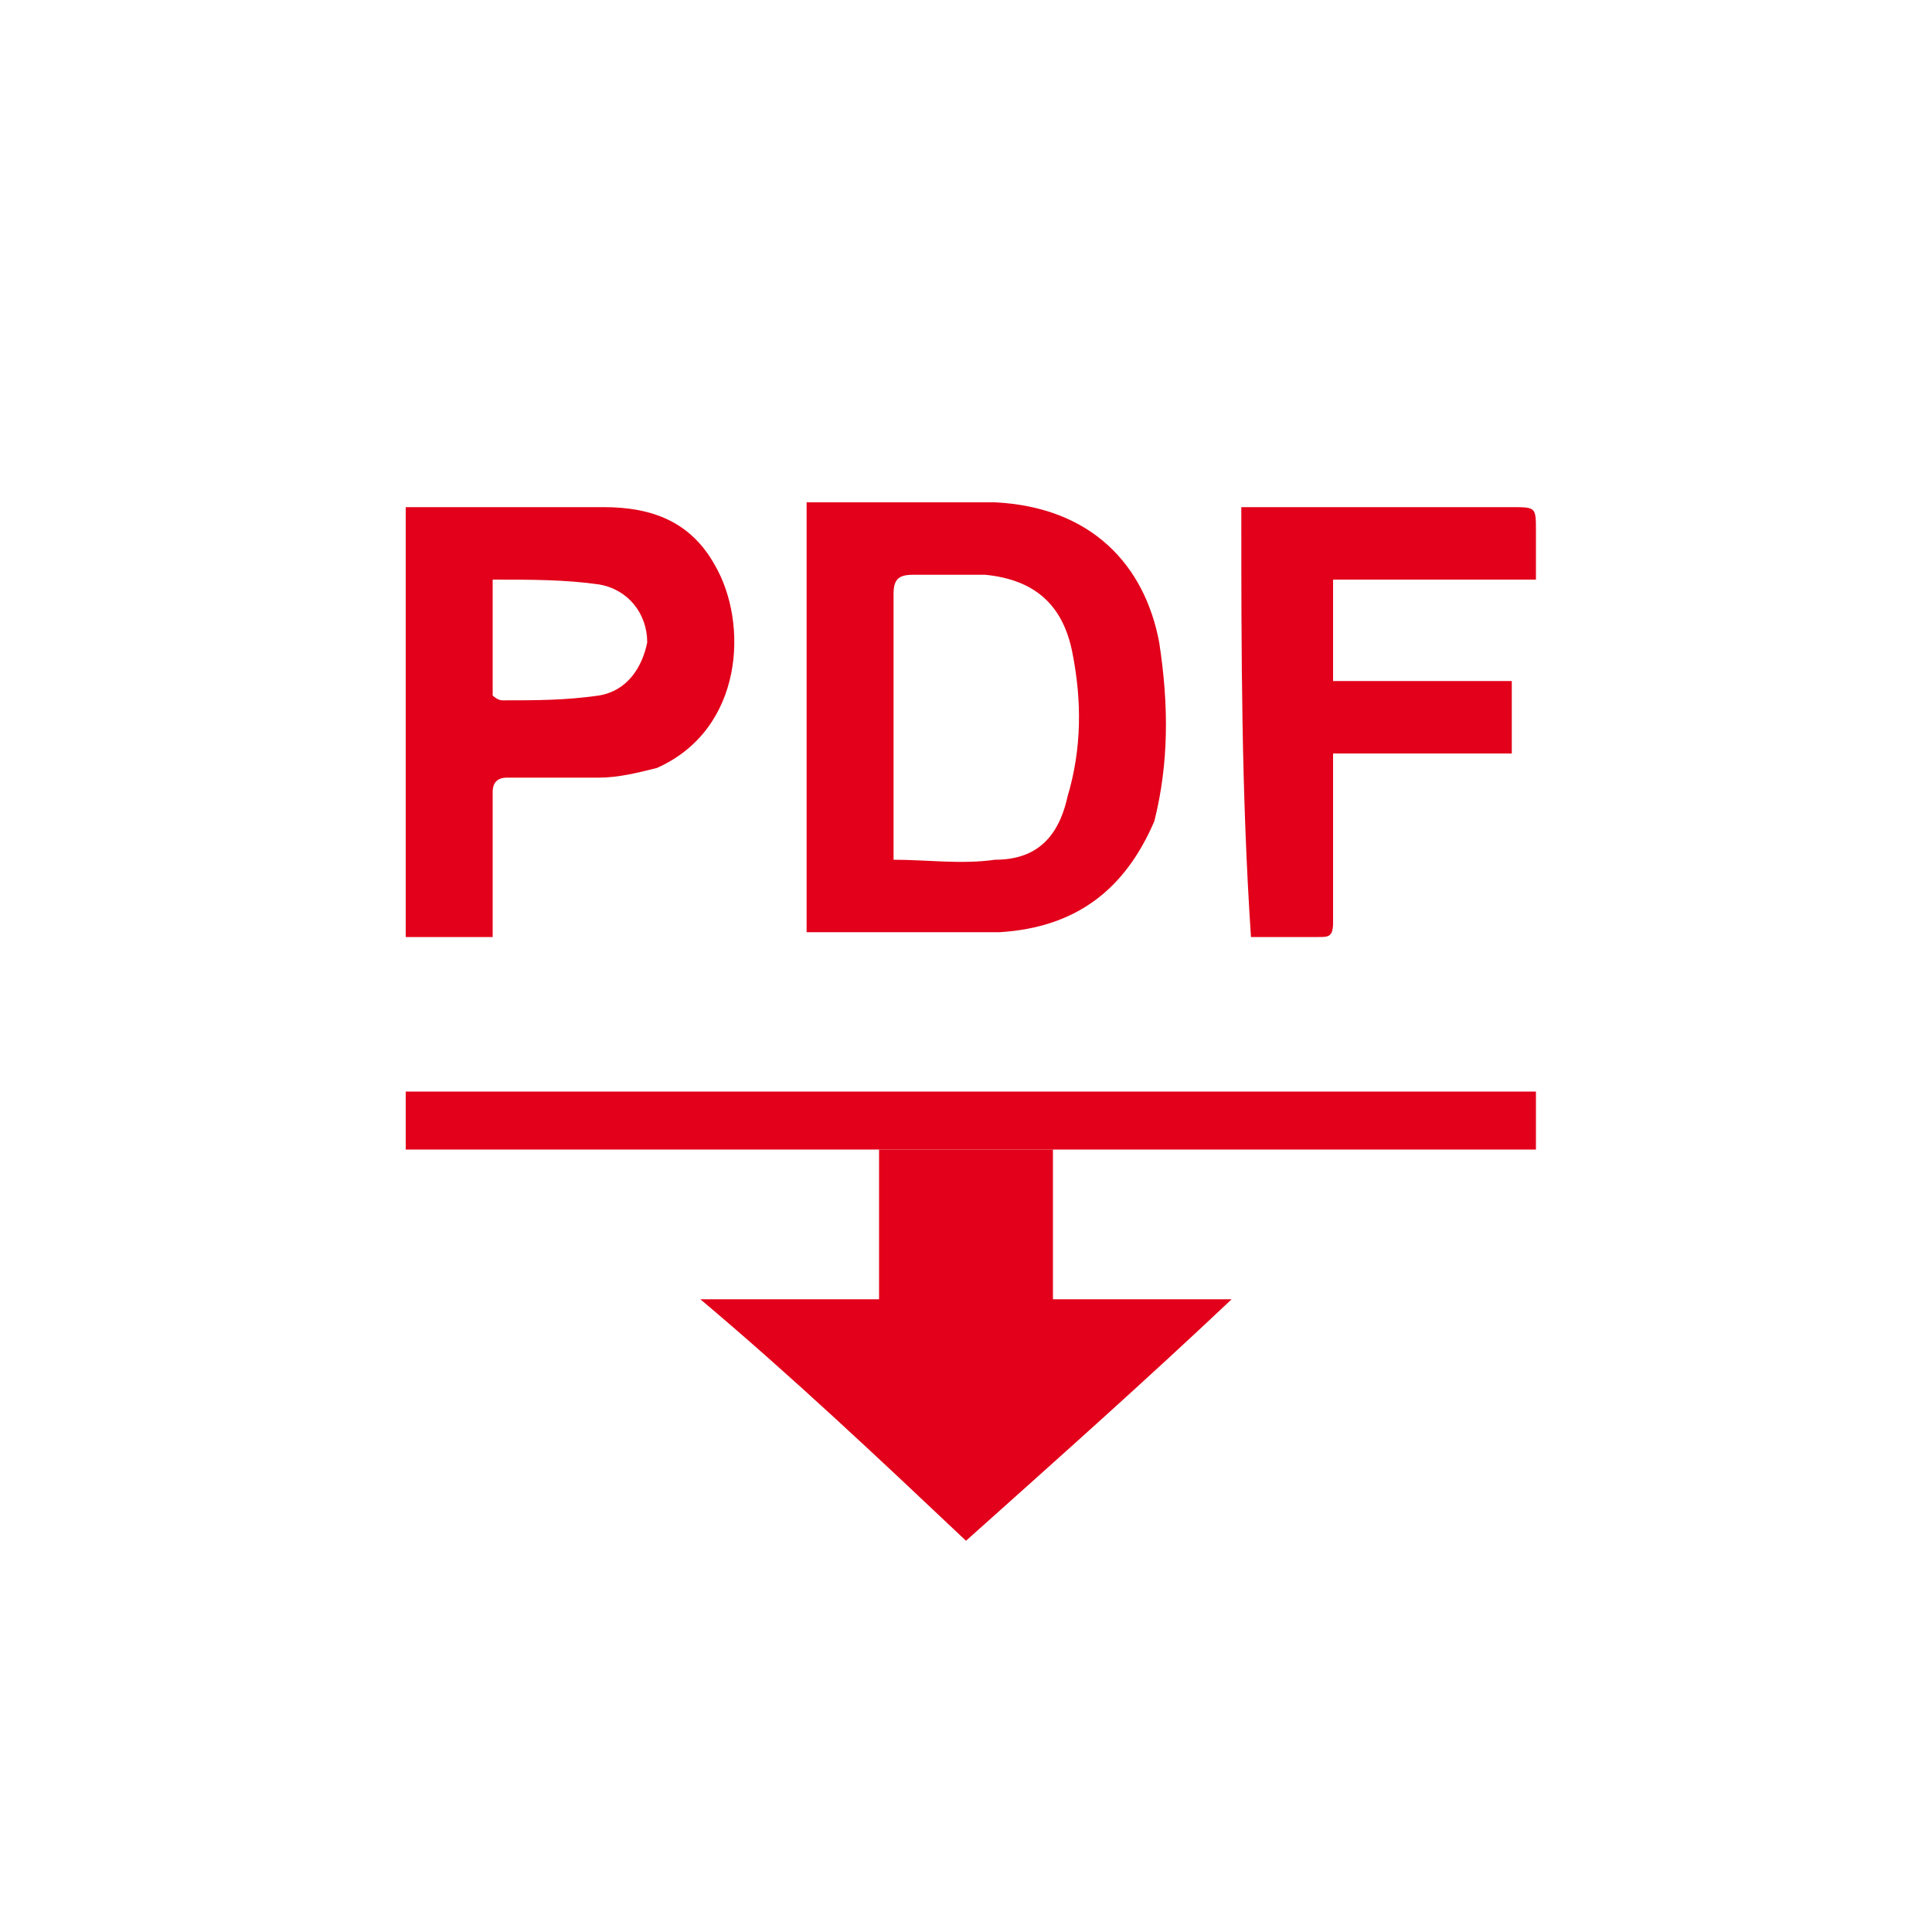
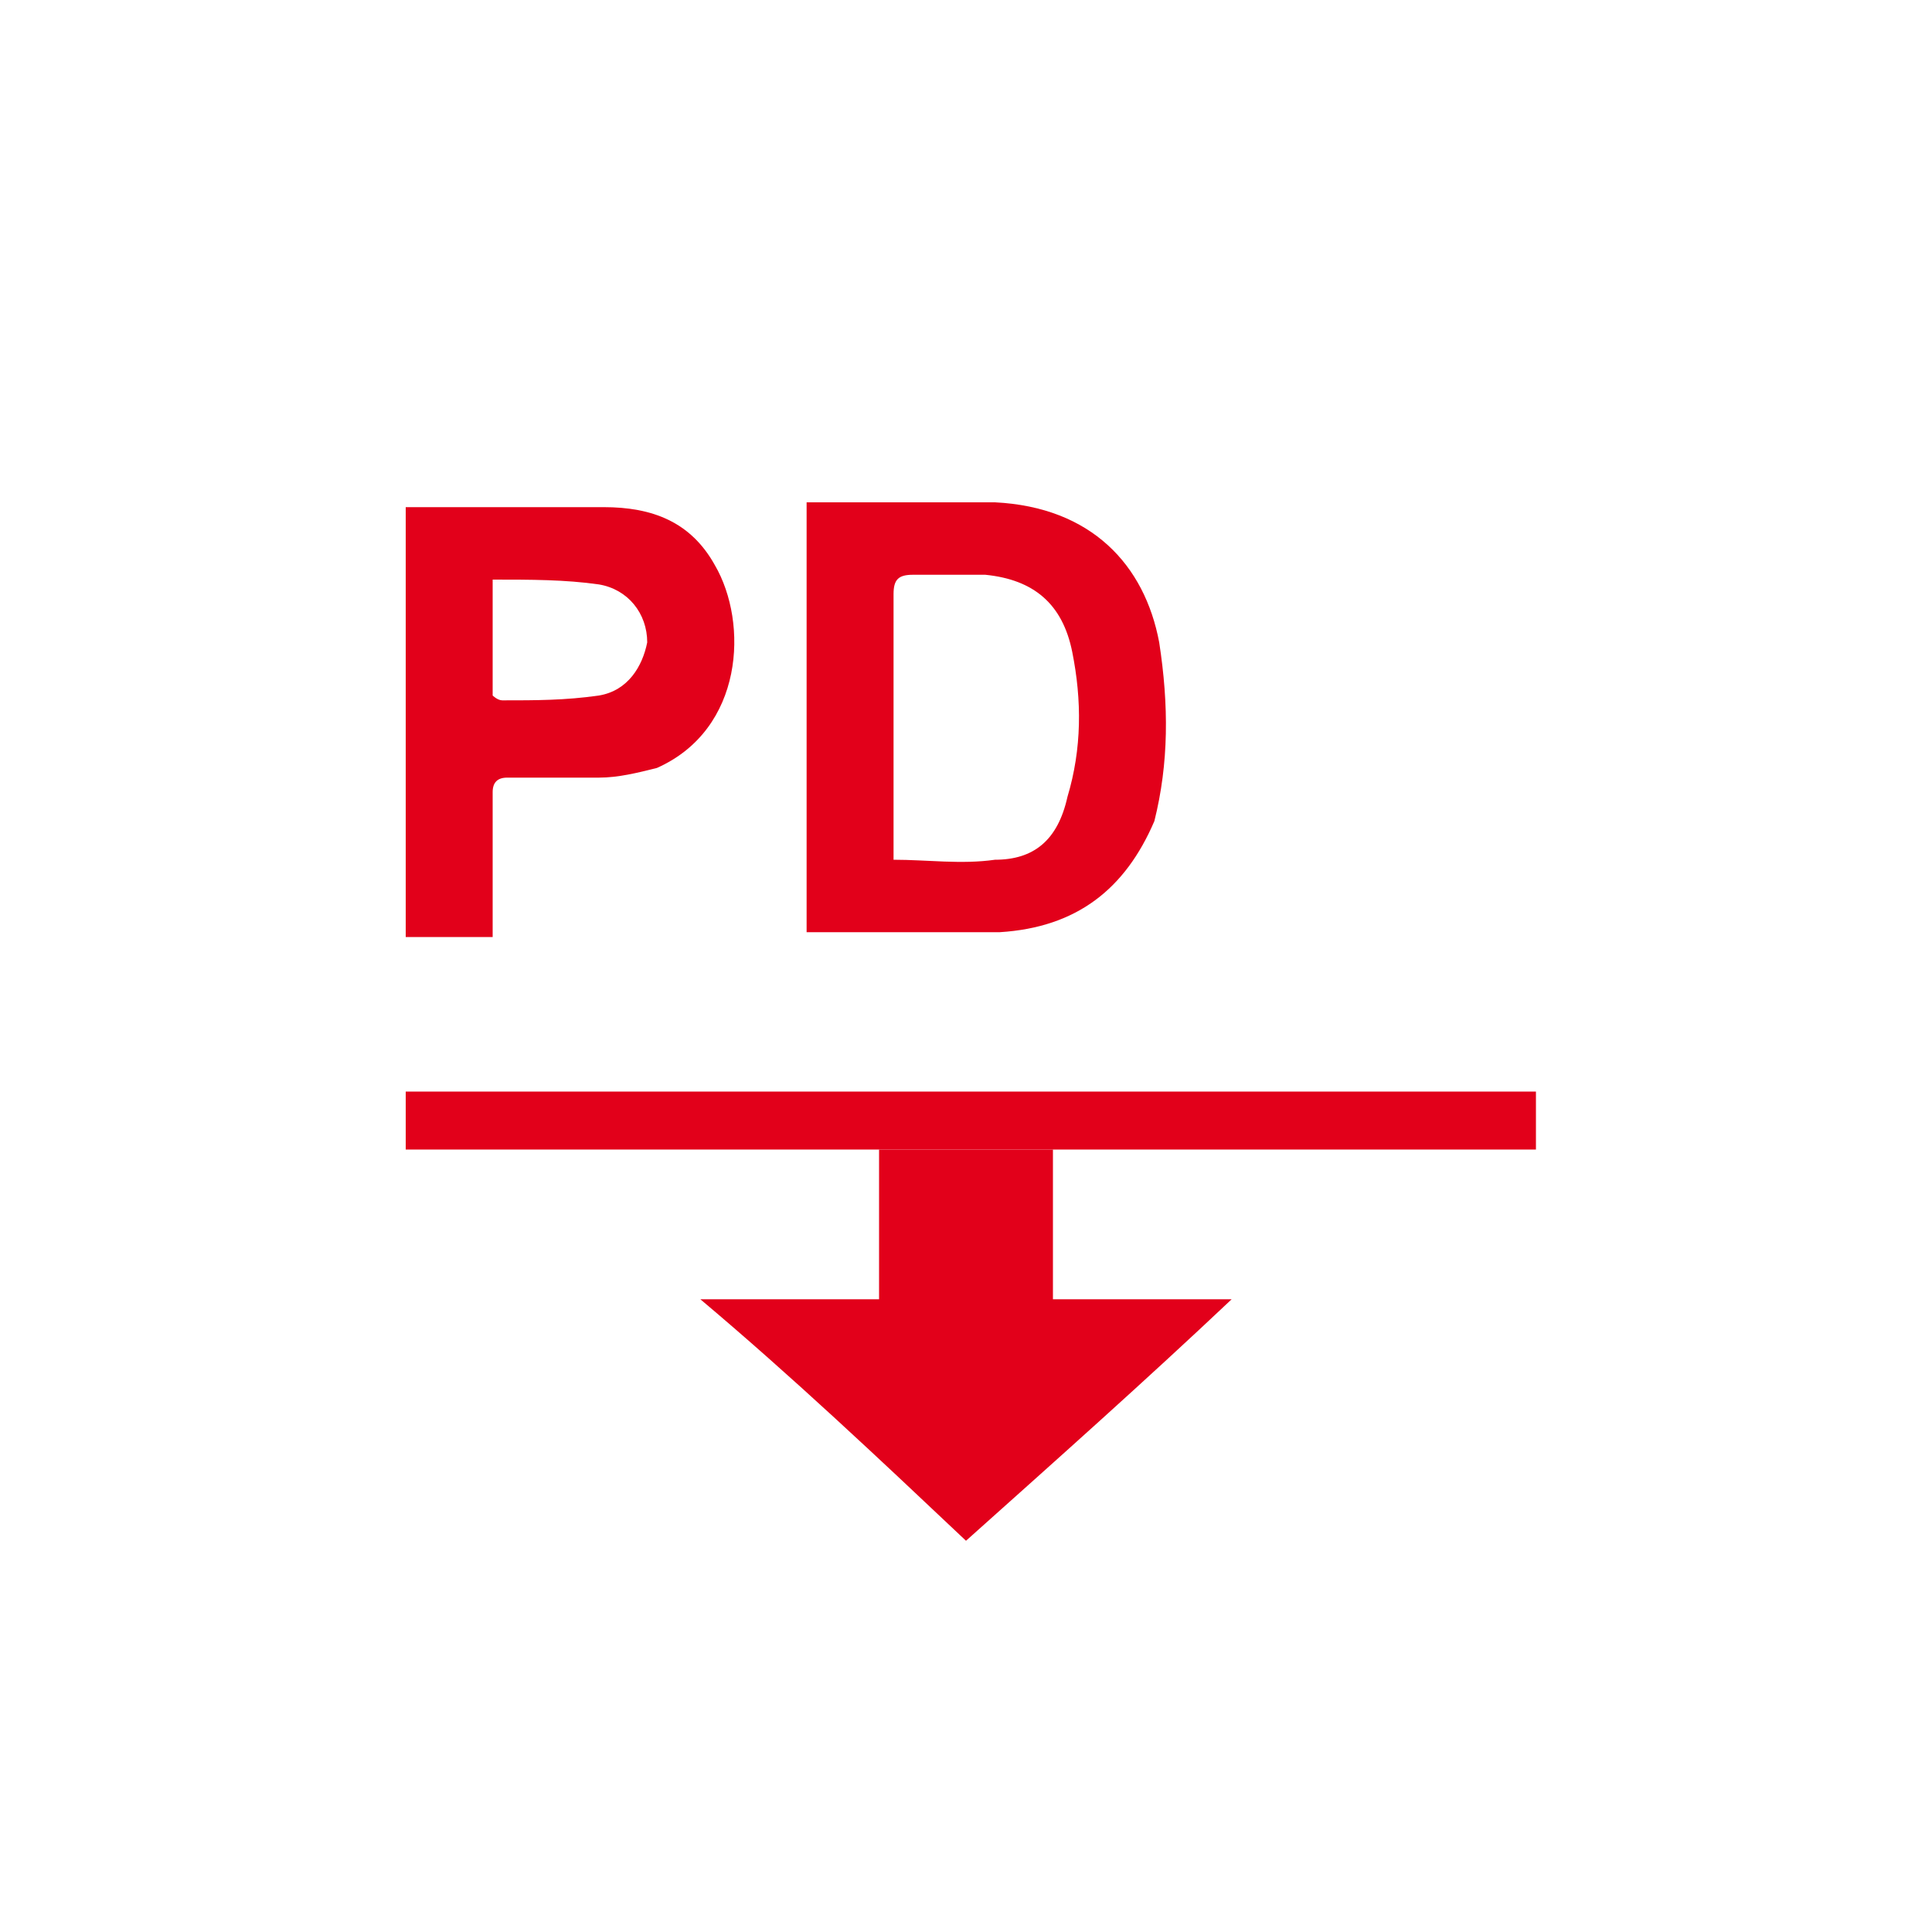
<svg xmlns="http://www.w3.org/2000/svg" version="1.1" id="Ebene_1" x="0px" y="0px" width="40px" height="40px" viewBox="0 0 40 40" style="enable-background:new 0 0 40 40;" xml:space="preserve">
  <style type="text/css">
	.st0{fill:#E2001A;}
</style>
  <path class="st0" d="M21.8,23.8c0,1,0,2.1,0,3.1c1.2,0,2.5,0,3.7,0c0,0,0,0,0,0c-1.8,1.7-3.6,3.3-5.5,5c-1.8-1.7-3.6-3.4-5.5-5  c1.3,0,2.5,0,3.7,0c0-1,0-2.1,0-3.1C19.4,23.8,20.6,23.8,21.8,23.8z" />
-   <path class="st0" d="M25.7,10.5c0.1,0,0.2,0,0.4,0c1.7,0,3.5,0,5.2,0c0.5,0,0.5,0,0.5,0.5c0,0.3,0,0.7,0,1c-0.7,0-1.4,0-2.1,0  c-0.7,0-1.4,0-2.1,0c0,0.7,0,1.4,0,2.1c1.2,0,2.5,0,3.7,0c0,0.5,0,1,0,1.5c-1.2,0-2.4,0-3.7,0c0,0.2,0,0.4,0,0.6c0,1,0,1.9,0,2.9  c0,0.3-0.1,0.3-0.3,0.3c-0.5,0-1,0-1.4,0C25.7,16.4,25.7,13.5,25.7,10.5z" />
  <path class="st0" d="M24,13.3c-0.3-1.6-1.4-2.8-3.4-2.9c-1.2,0-2.5,0-3.7,0c0,0-0.1,0-0.2,0c0,3,0,5.9,0,8.9c0.1,0,0.1,0,0.2,0  c1.3,0,2.5,0,3.8,0c1.6-0.1,2.6-0.9,3.2-2.3C24.2,15.8,24.2,14.6,24,13.3z M22.1,16.5c-0.2,0.9-0.7,1.3-1.5,1.3  c-0.7,0.1-1.4,0-2.1,0c0-0.1,0-0.3,0-0.4c0-1.7,0-3.4,0-5.1c0-0.3,0.1-0.4,0.4-0.4c0.5,0,1,0,1.5,0c1,0.1,1.6,0.6,1.8,1.6  C22.4,14.5,22.4,15.5,22.1,16.5z" />
  <path class="st0" d="M14.8,11.7c-0.5-0.9-1.3-1.2-2.3-1.2c-1.3,0-2.6,0-3.9,0c-0.1,0-0.1,0-0.2,0c0,3,0,5.9,0,8.9c0.6,0,1.2,0,1.8,0  c0-0.1,0-0.2,0-0.3c0-0.9,0-1.8,0-2.7c0-0.2,0.1-0.3,0.3-0.3c0.6,0,1.3,0,1.9,0c0.4,0,0.8-0.1,1.2-0.2  C15.4,15.1,15.5,12.9,14.8,11.7z M12.4,14.4c-0.7,0.1-1.3,0.1-2,0.1c-0.1,0-0.2-0.1-0.2-0.1c0-0.8,0-1.6,0-2.4c0.8,0,1.5,0,2.2,0.1  c0.6,0.1,1,0.6,1,1.2C13.3,13.8,13,14.3,12.4,14.4z" />
  <rect x="8.4" y="22.6" class="st0" width="23.4" height="1.2" />
</svg>